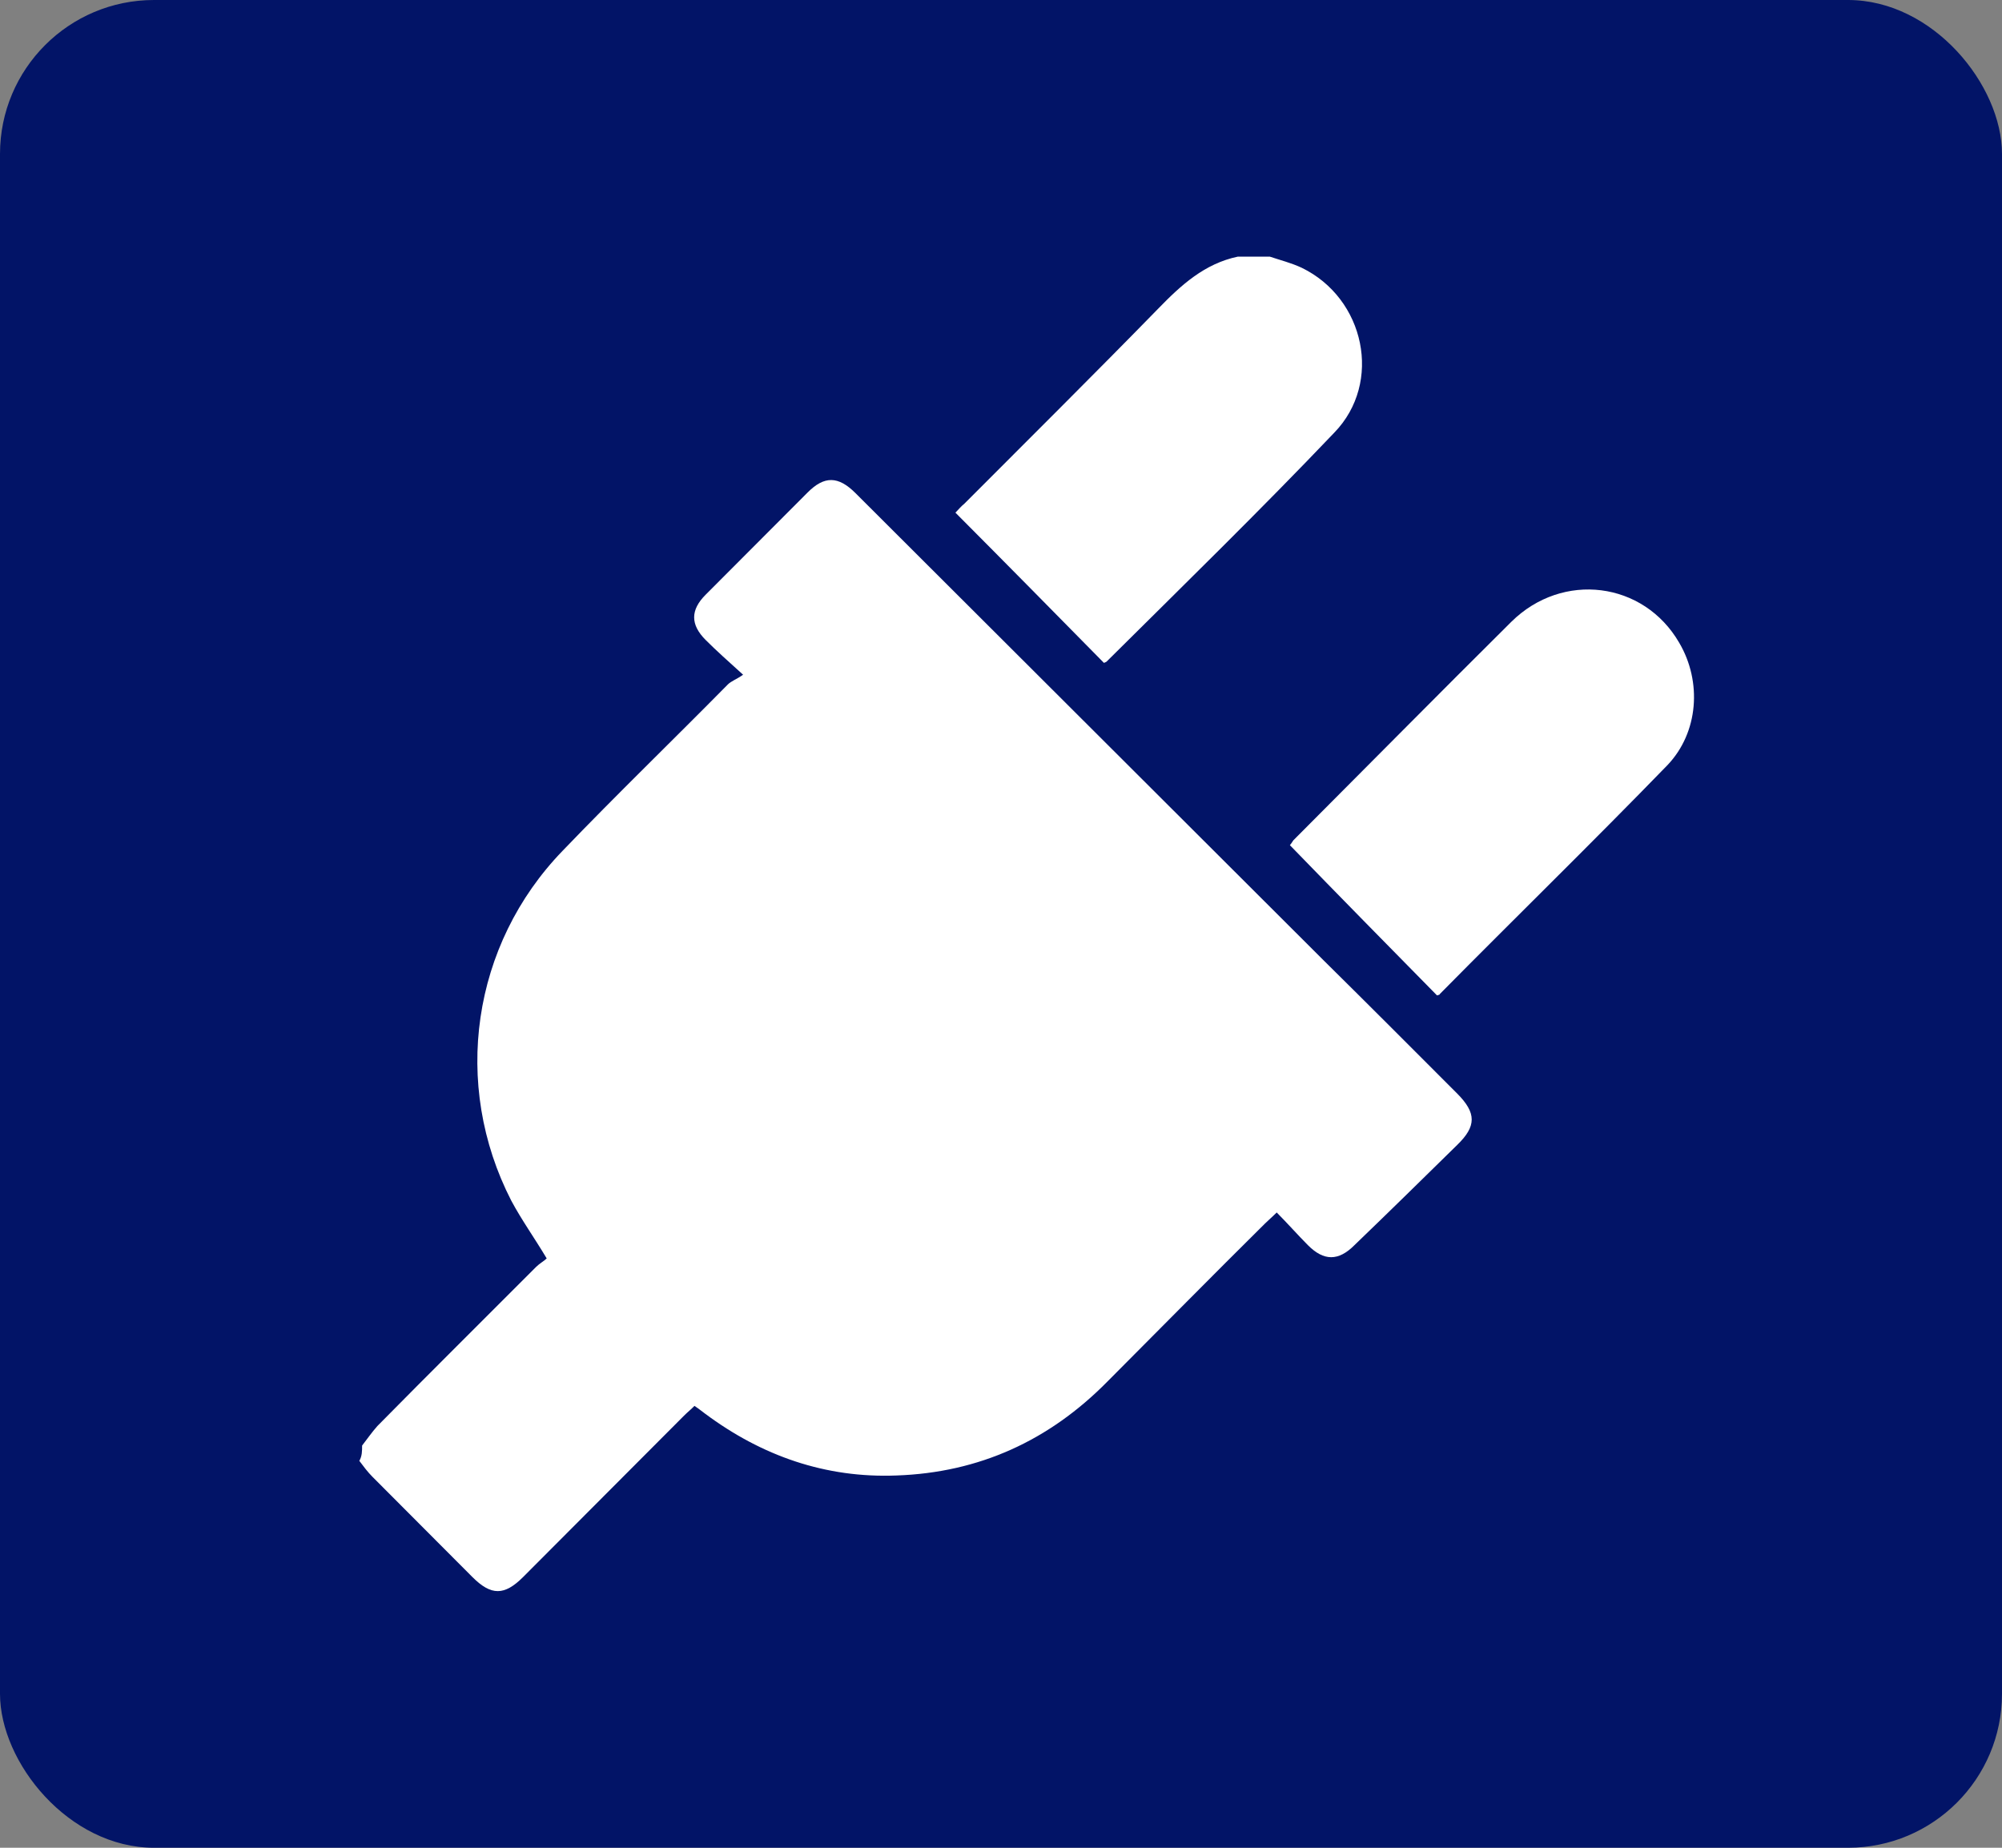
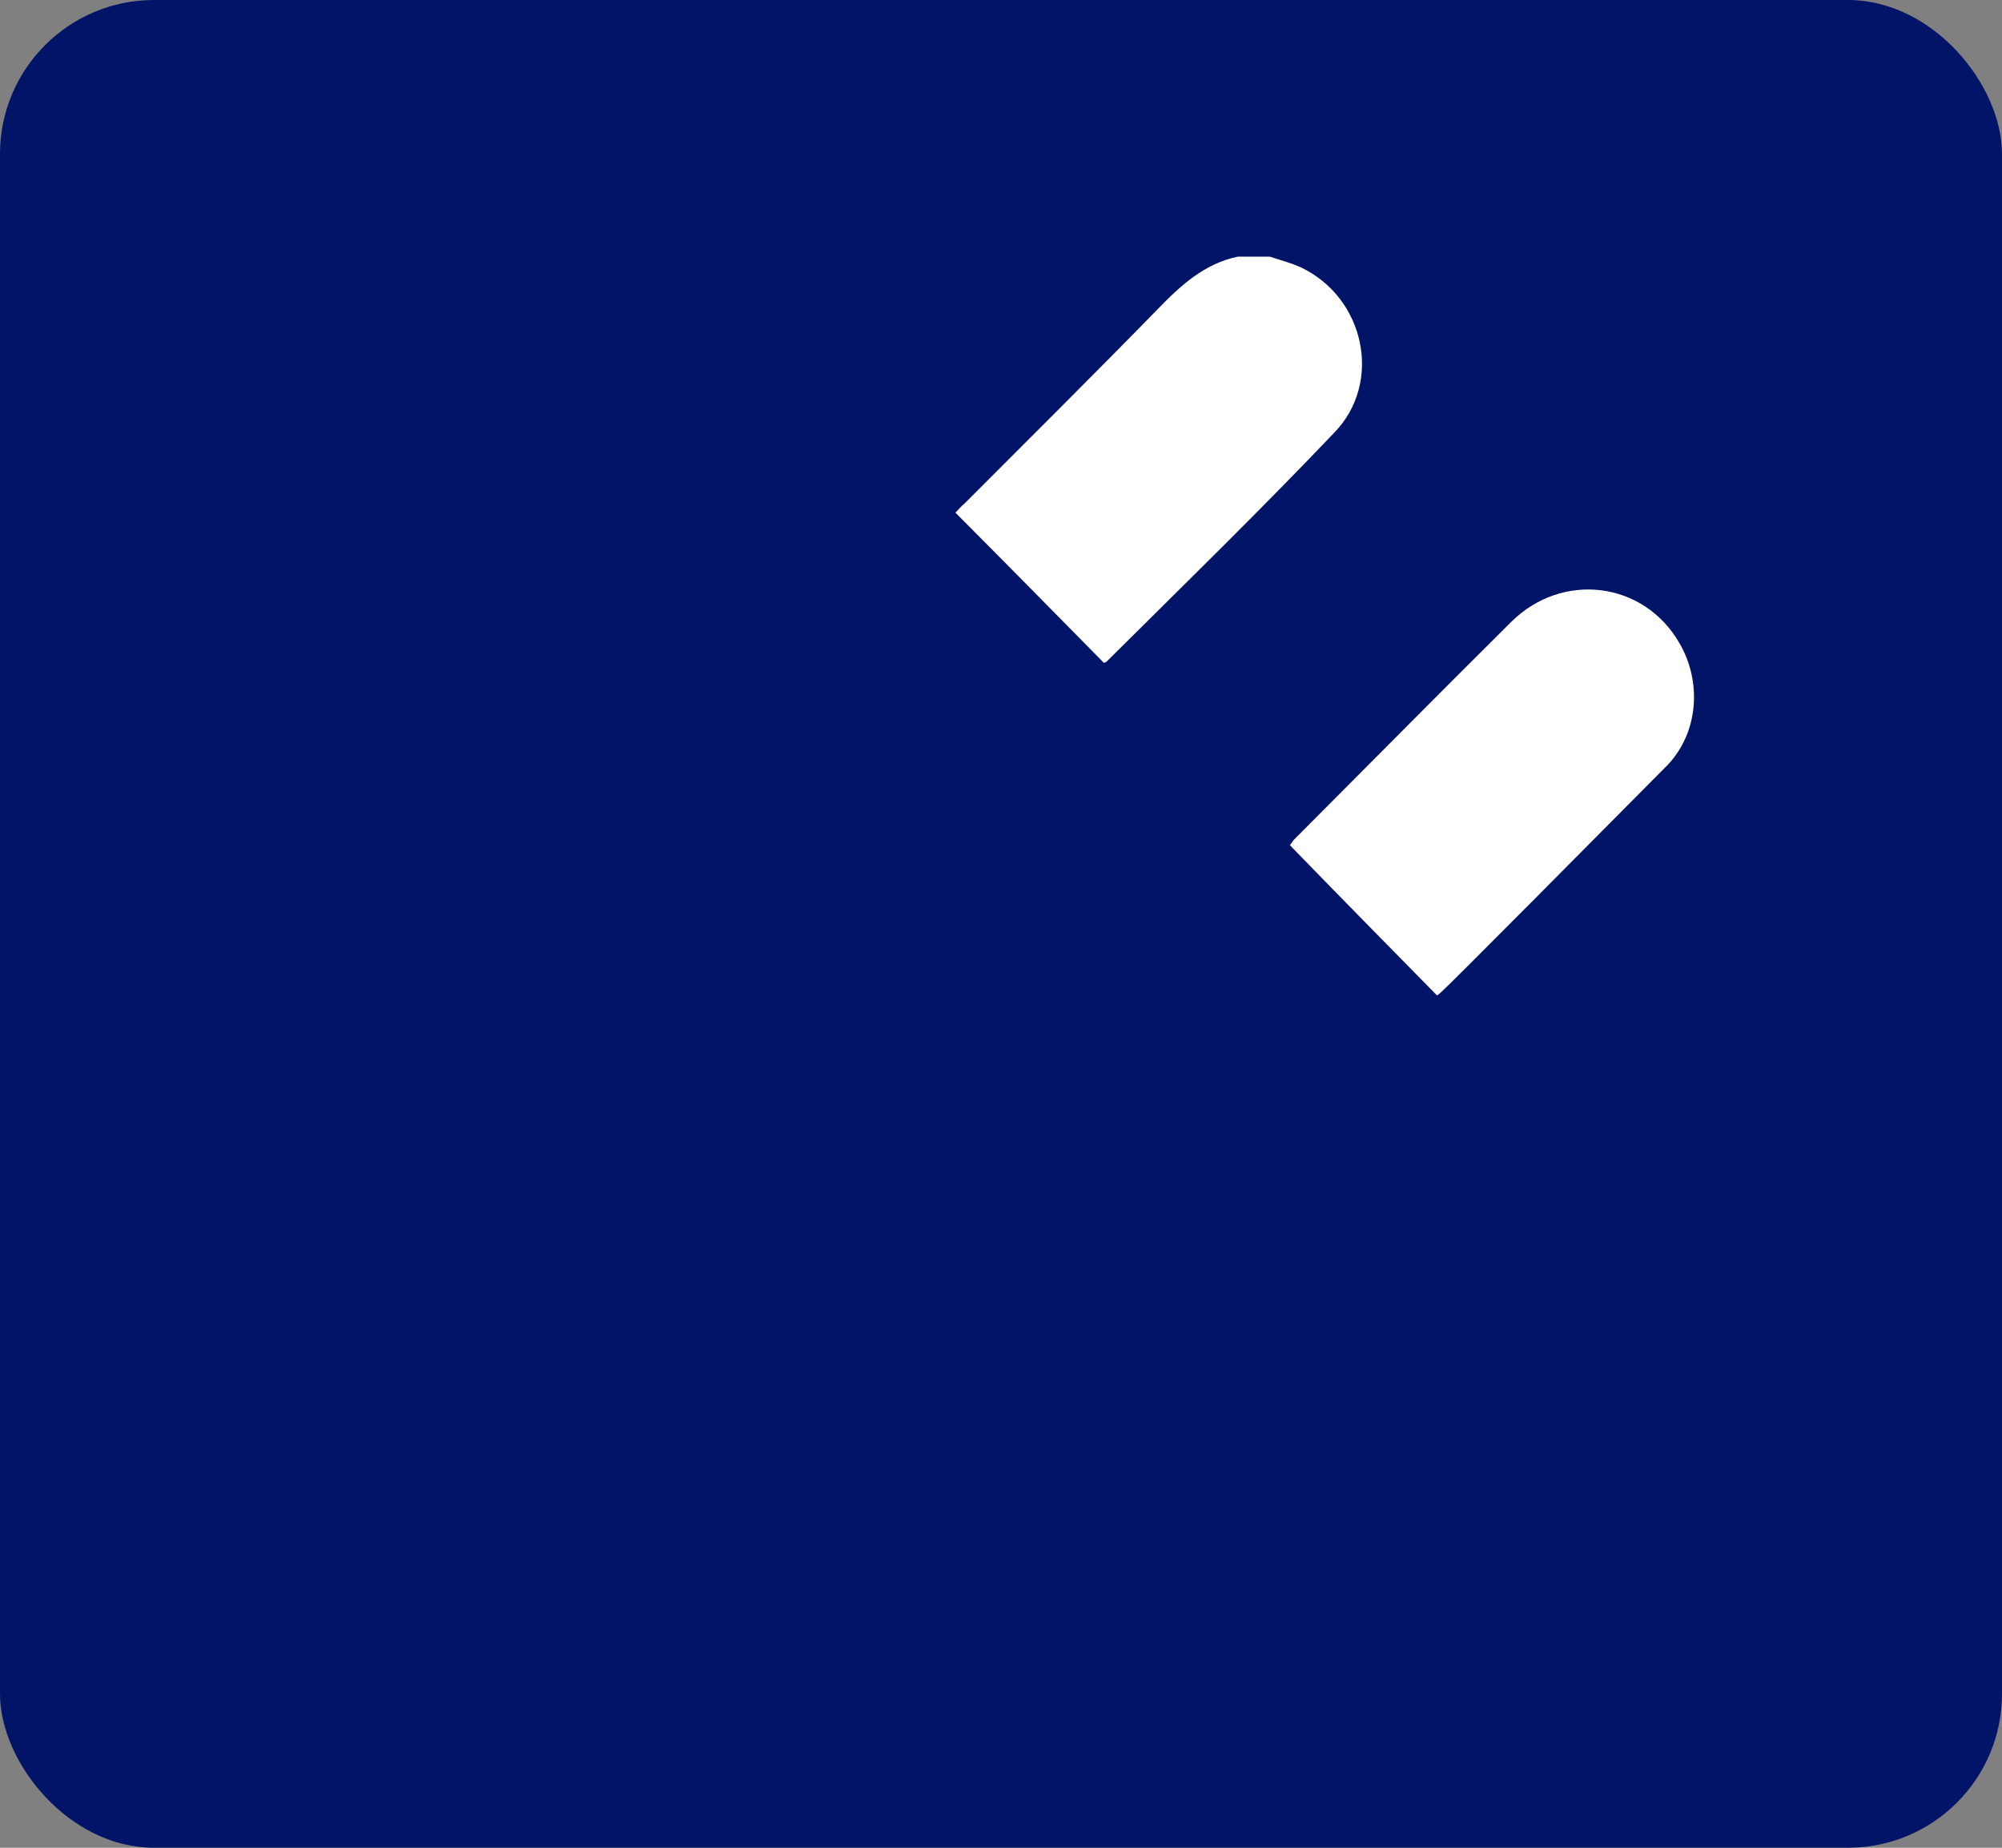
<svg xmlns="http://www.w3.org/2000/svg" width="39" height="36" viewBox="0 0 39 36" fill="none">
  <rect x="0" y="0" width="39" height="36" fill="#808080" stroke="none" />
  <rect width="39" height="36" rx="3" fill="#021467" />
-   <path d="M7.054 28.164C7.149 28.042 7.243 27.906 7.351 27.784C8.379 26.741 9.42 25.71 10.447 24.68C10.515 24.613 10.596 24.572 10.65 24.518C10.407 24.111 10.163 23.772 9.96 23.393C8.798 21.129 9.19 18.405 10.961 16.575C12.015 15.477 13.11 14.42 14.178 13.336C14.246 13.268 14.34 13.241 14.476 13.146C14.178 12.875 13.962 12.685 13.746 12.468C13.448 12.17 13.448 11.885 13.746 11.587C14.408 10.923 15.07 10.259 15.733 9.595C16.057 9.27 16.328 9.27 16.666 9.608C19.707 12.645 22.762 15.694 25.804 18.73C26.669 19.584 27.534 20.452 28.386 21.305C28.764 21.685 28.764 21.942 28.386 22.308C27.723 22.959 27.061 23.61 26.385 24.26C26.074 24.572 25.79 24.572 25.479 24.26C25.277 24.057 25.087 23.84 24.871 23.623C24.776 23.718 24.709 23.772 24.641 23.84C23.614 24.857 22.6 25.887 21.573 26.917C20.437 28.069 19.072 28.692 17.463 28.747C16.084 28.801 14.841 28.367 13.732 27.54C13.678 27.5 13.61 27.445 13.529 27.391C13.462 27.459 13.394 27.513 13.326 27.581C12.286 28.625 11.231 29.682 10.19 30.726C9.825 31.091 9.568 31.091 9.203 30.726C8.555 30.075 7.906 29.424 7.257 28.774C7.162 28.679 7.081 28.57 7 28.462C7.054 28.367 7.054 28.272 7.054 28.164Z" fill="white" />
  <path d="M24.736 5C24.939 5.068 25.155 5.122 25.358 5.217C26.588 5.813 26.939 7.453 25.993 8.429C24.547 9.947 23.046 11.411 21.559 12.888C21.546 12.902 21.532 12.902 21.505 12.915C20.545 11.94 19.585 10.964 18.612 9.988C18.666 9.934 18.72 9.866 18.788 9.812C20.045 8.551 21.316 7.291 22.559 6.017C23.006 5.556 23.465 5.136 24.114 5C24.33 5 24.533 5 24.736 5Z" fill="white" />
-   <path d="M27.994 19.394C27.034 18.419 26.088 17.456 25.128 16.467C25.141 16.453 25.169 16.413 25.195 16.372C26.615 14.949 28.021 13.525 29.44 12.116C30.441 11.126 32.022 11.33 32.712 12.523C33.158 13.281 33.09 14.271 32.482 14.908C31.022 16.413 29.521 17.876 28.048 19.367C28.048 19.381 28.034 19.381 27.994 19.394Z" fill="white" />
+   <path d="M27.994 19.394C27.034 18.419 26.088 17.456 25.128 16.467C25.141 16.453 25.169 16.413 25.195 16.372C26.615 14.949 28.021 13.525 29.44 12.116C30.441 11.126 32.022 11.33 32.712 12.523C33.158 13.281 33.09 14.271 32.482 14.908C28.048 19.381 28.034 19.381 27.994 19.394Z" fill="white" />
</svg>